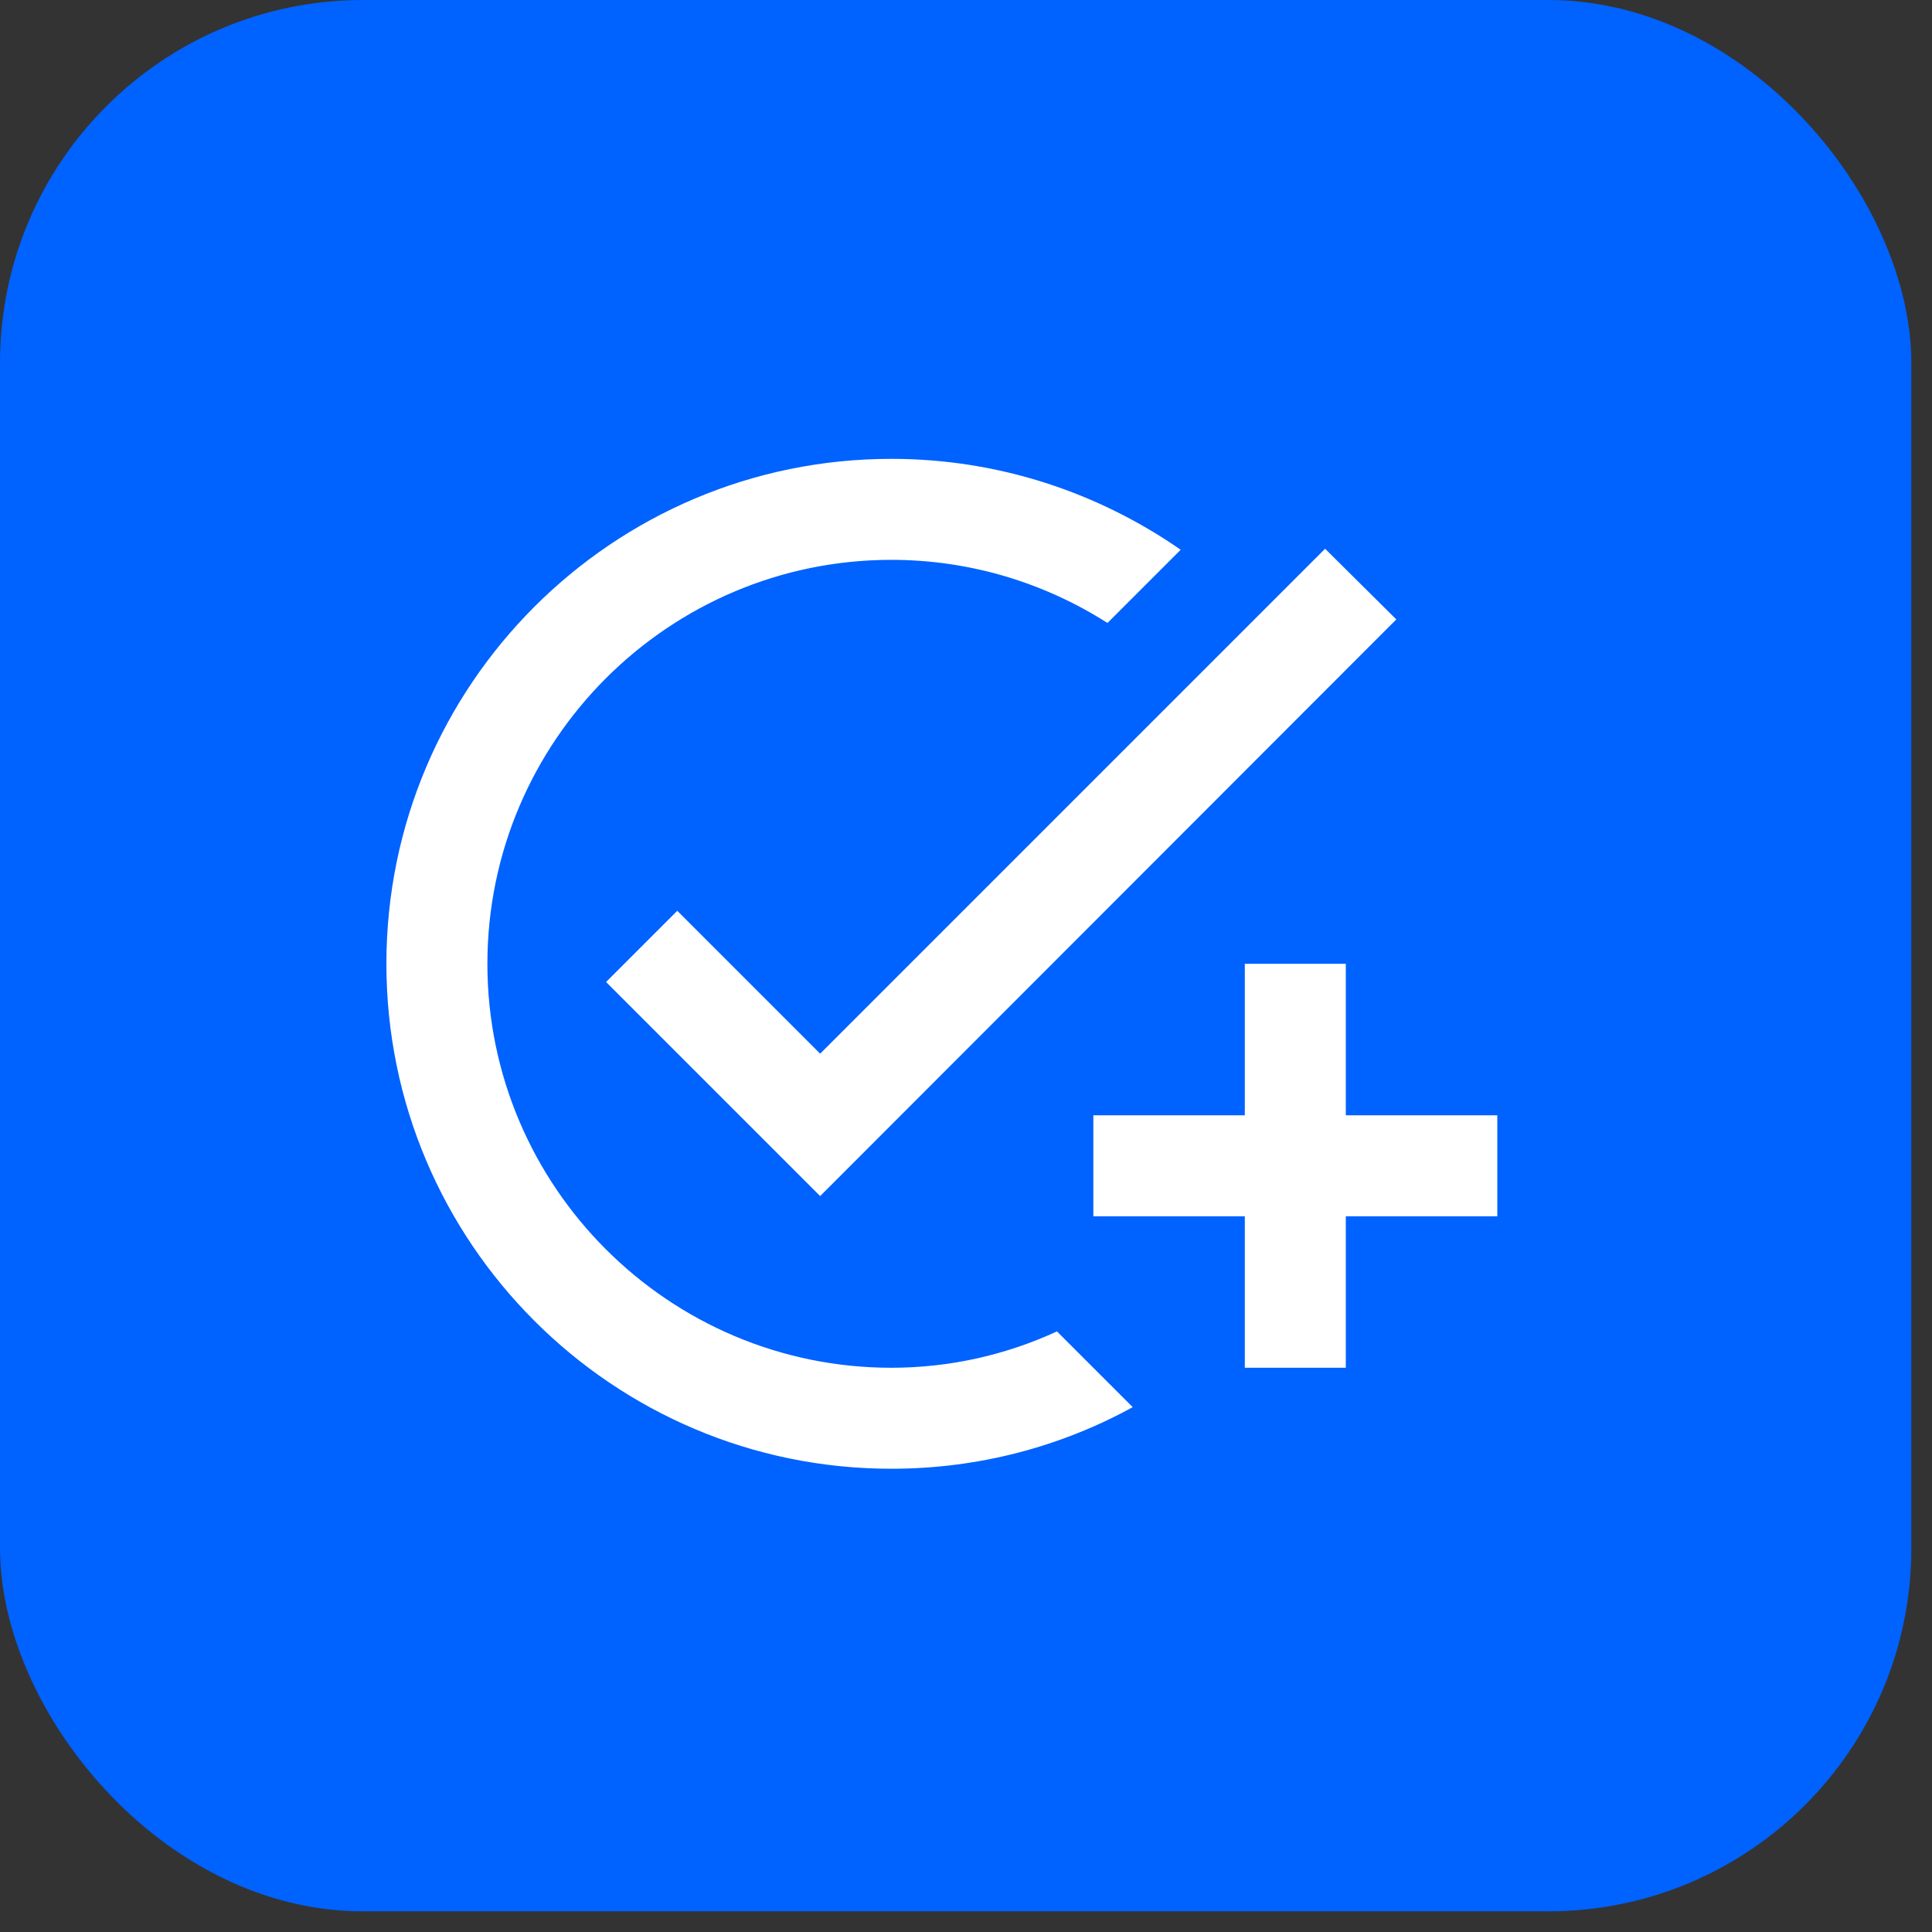
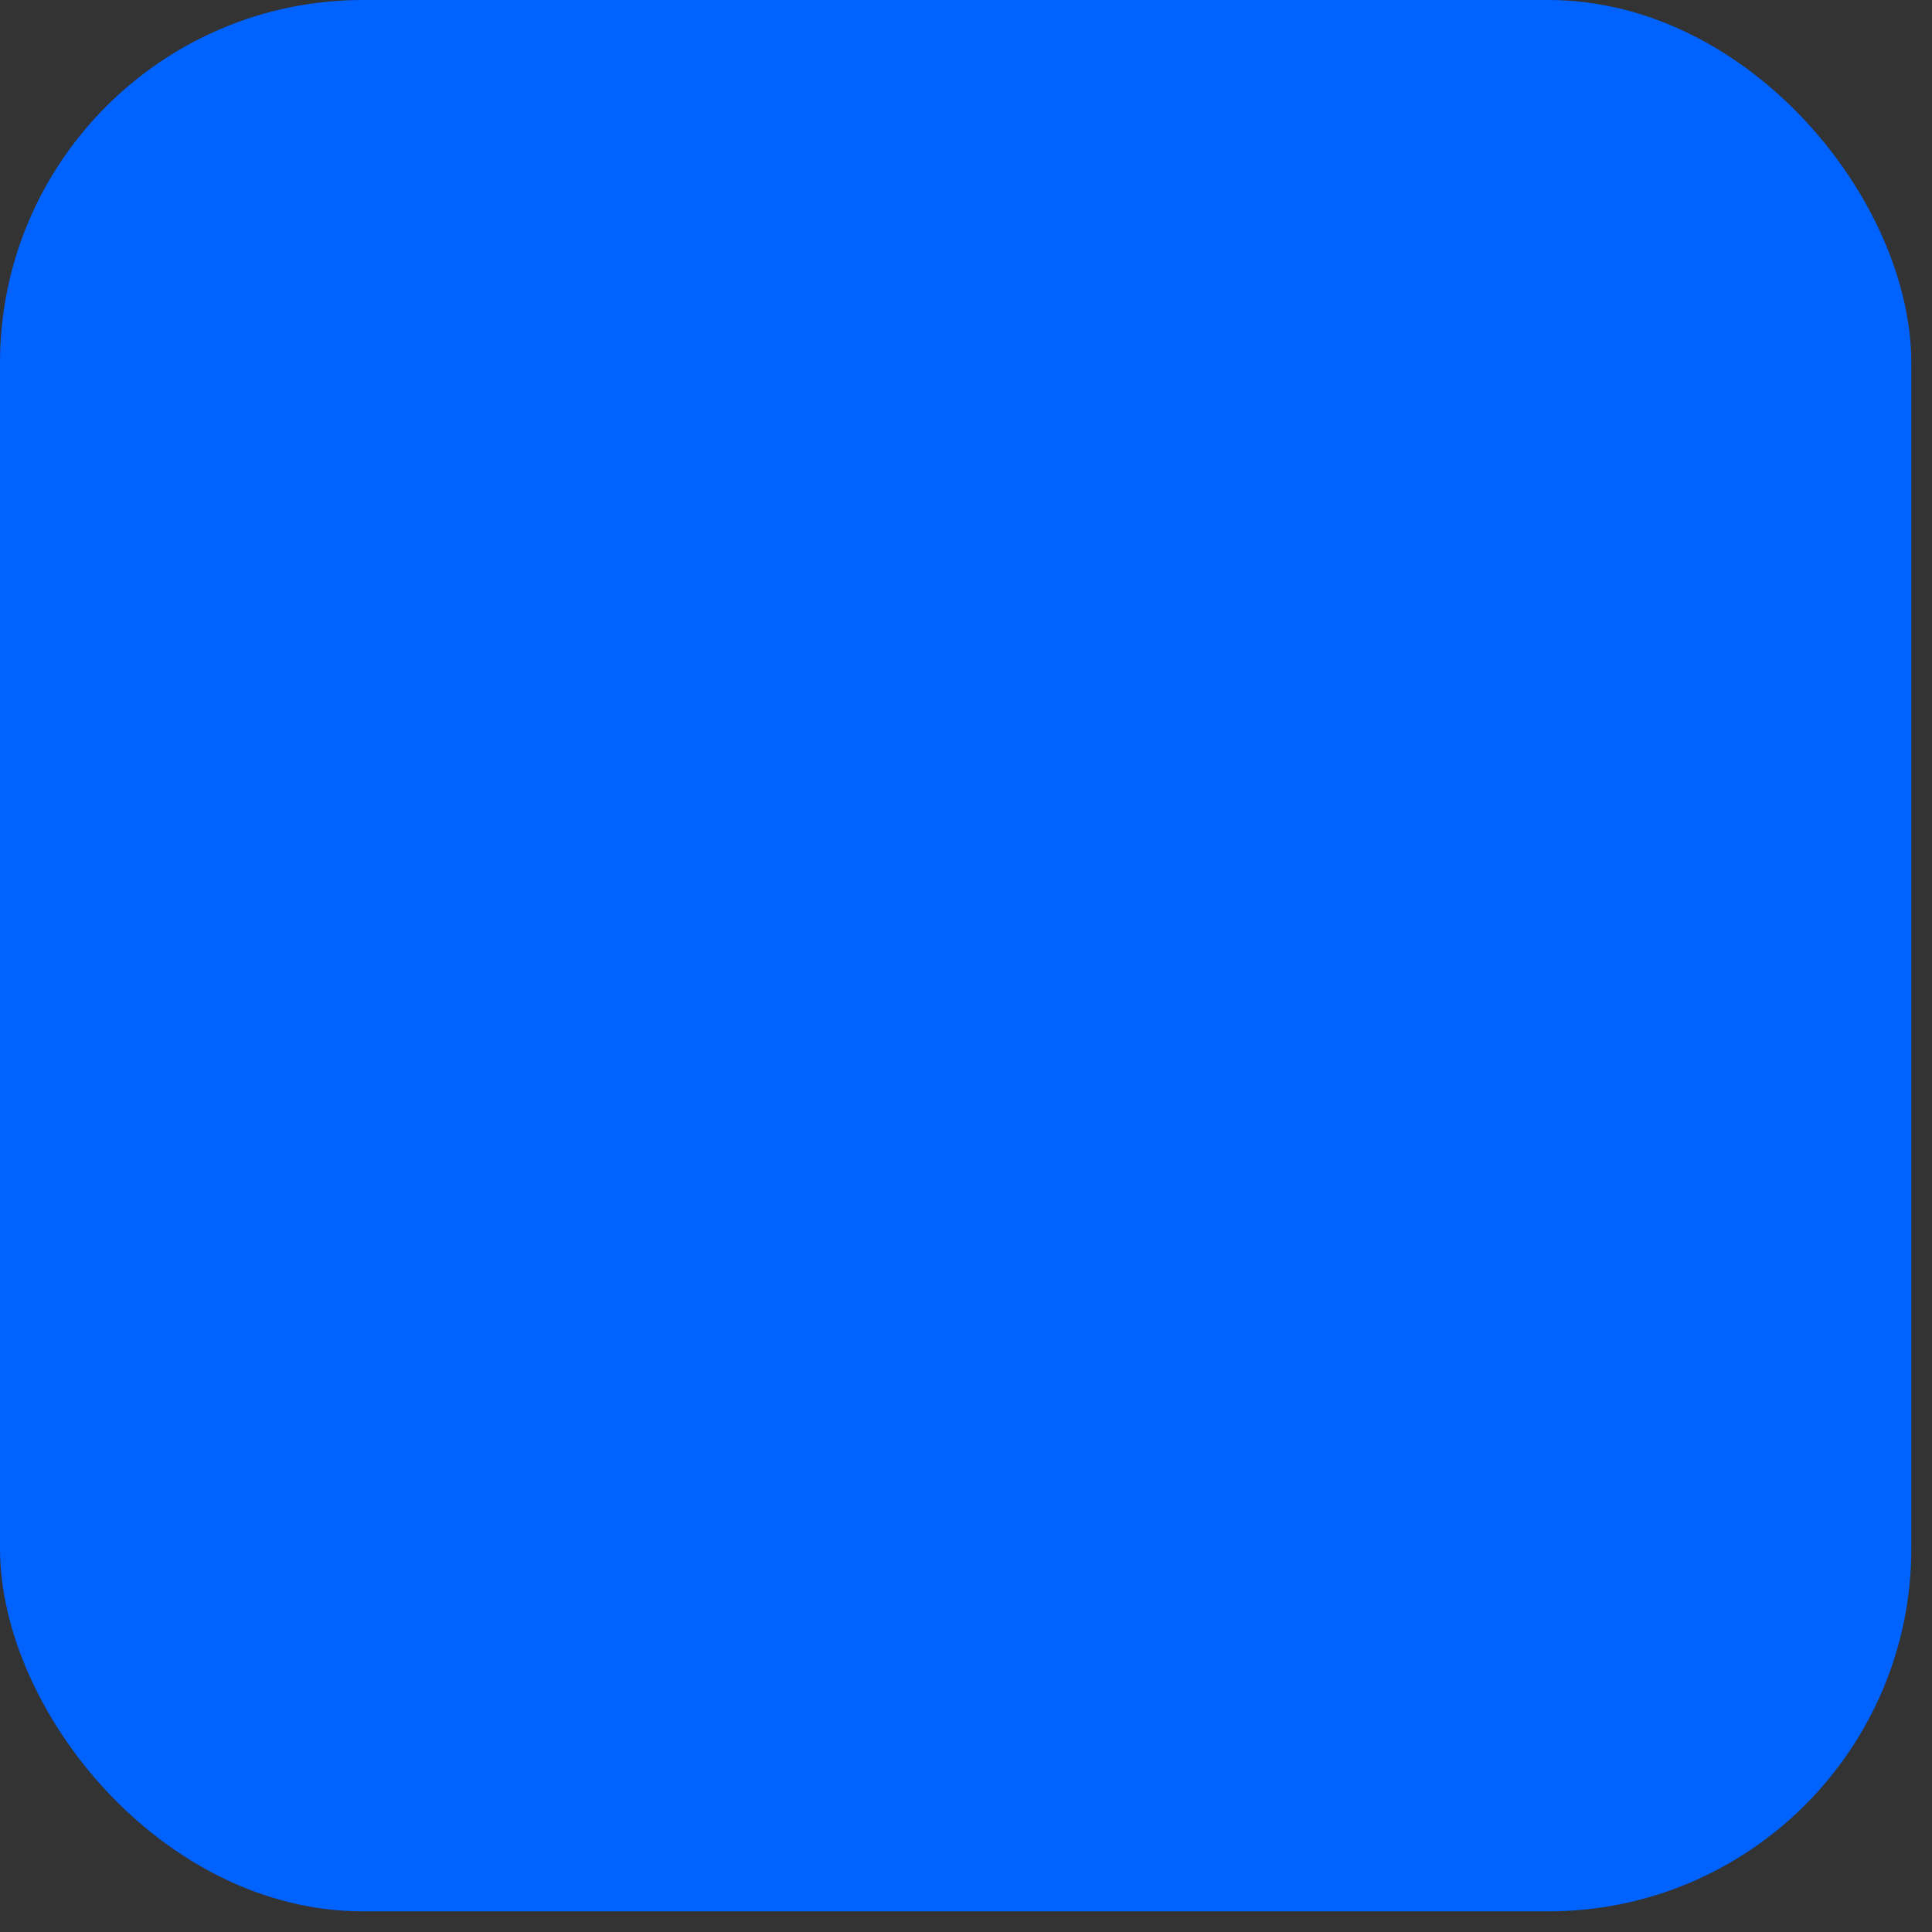
<svg xmlns="http://www.w3.org/2000/svg" width="80" height="80" viewBox="0 0 80 80" fill="none">
  <rect x="0" y="0" width="80" height="80" fill="#333333" stroke="none" />
  <rect width="79.144" height="79.144" rx="15.027" fill="#0062FF" />
-   <path d="M57.818 25.649L33.961 49.527L25.096 40.662L28.044 37.714L33.961 43.631L54.87 22.722L57.818 25.649ZM36.909 56.636C27.688 56.636 20.182 49.13 20.182 39.909C20.182 30.688 27.688 23.182 36.909 23.182C40.192 23.182 43.266 24.144 45.858 25.796L48.89 22.764C45.482 20.401 41.363 19 36.909 19C25.367 19 16 28.367 16 39.909C16 51.451 25.367 60.818 36.909 60.818C40.526 60.818 43.934 59.898 46.904 58.267L43.767 55.131C41.676 56.093 39.355 56.636 36.909 56.636ZM51.545 46.182H45.273V50.364H51.545V56.636H55.727V50.364H62V46.182H55.727V39.909H51.545V46.182Z" fill="white" />
</svg>